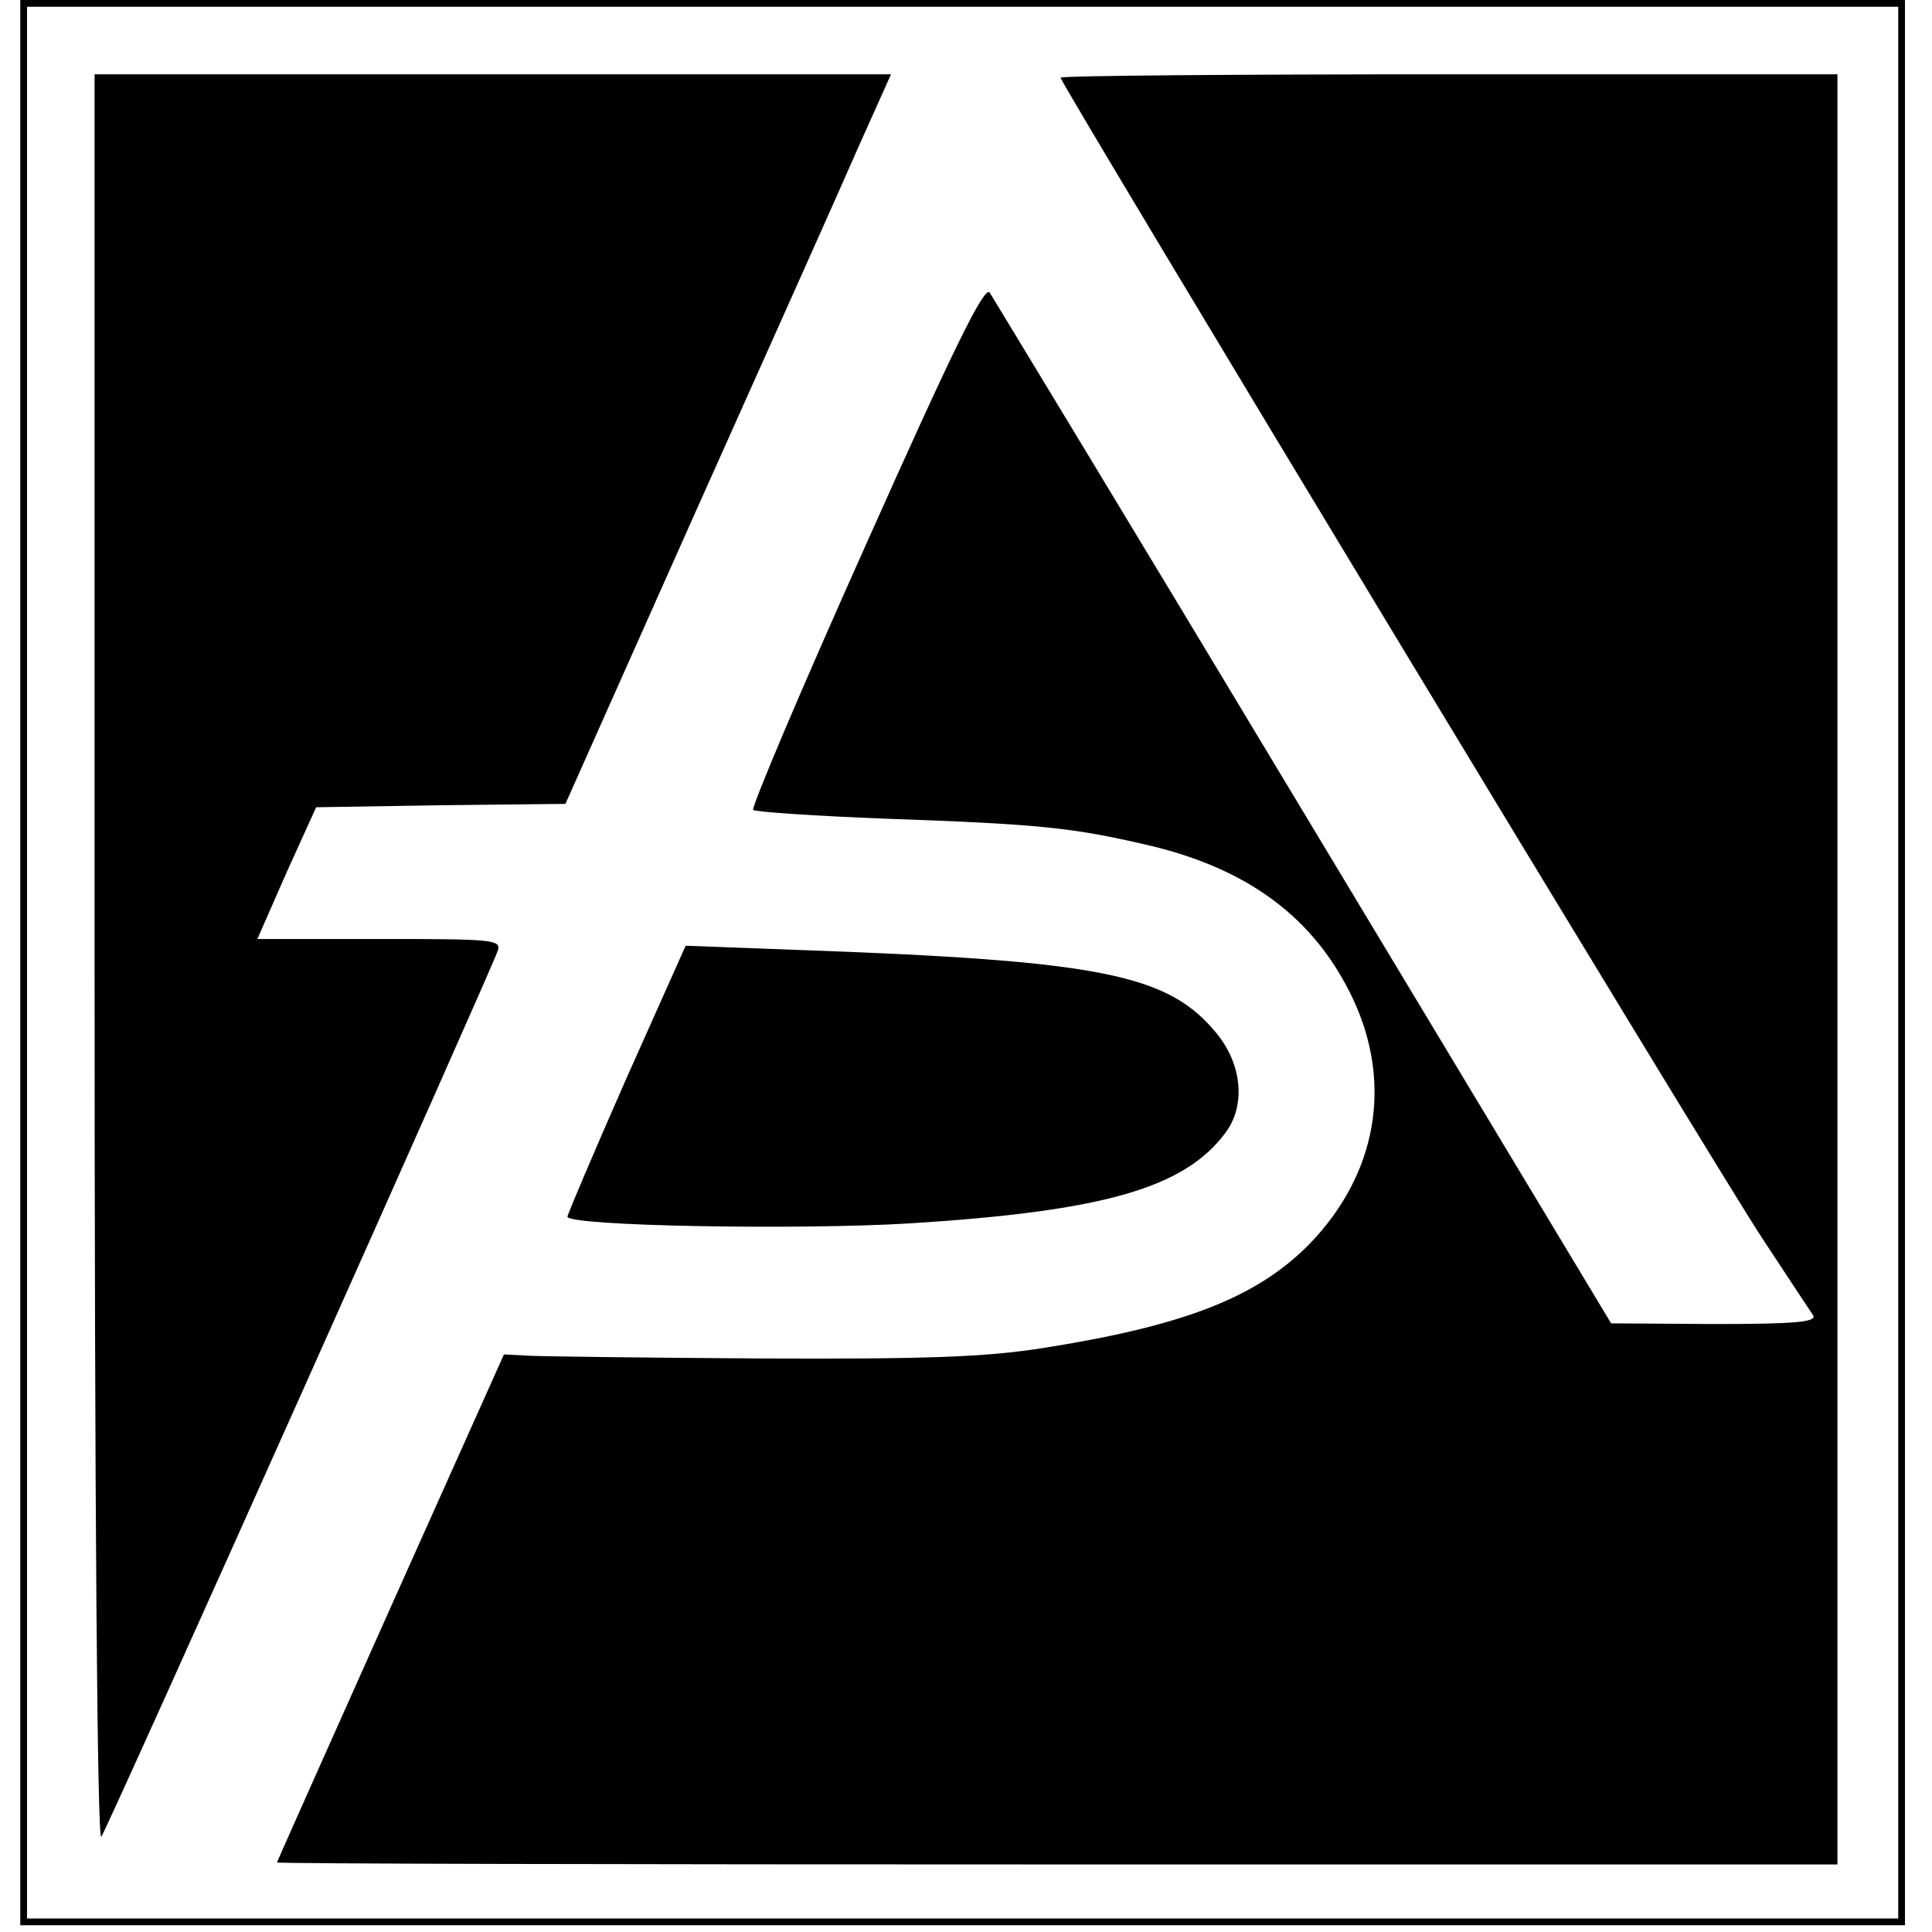
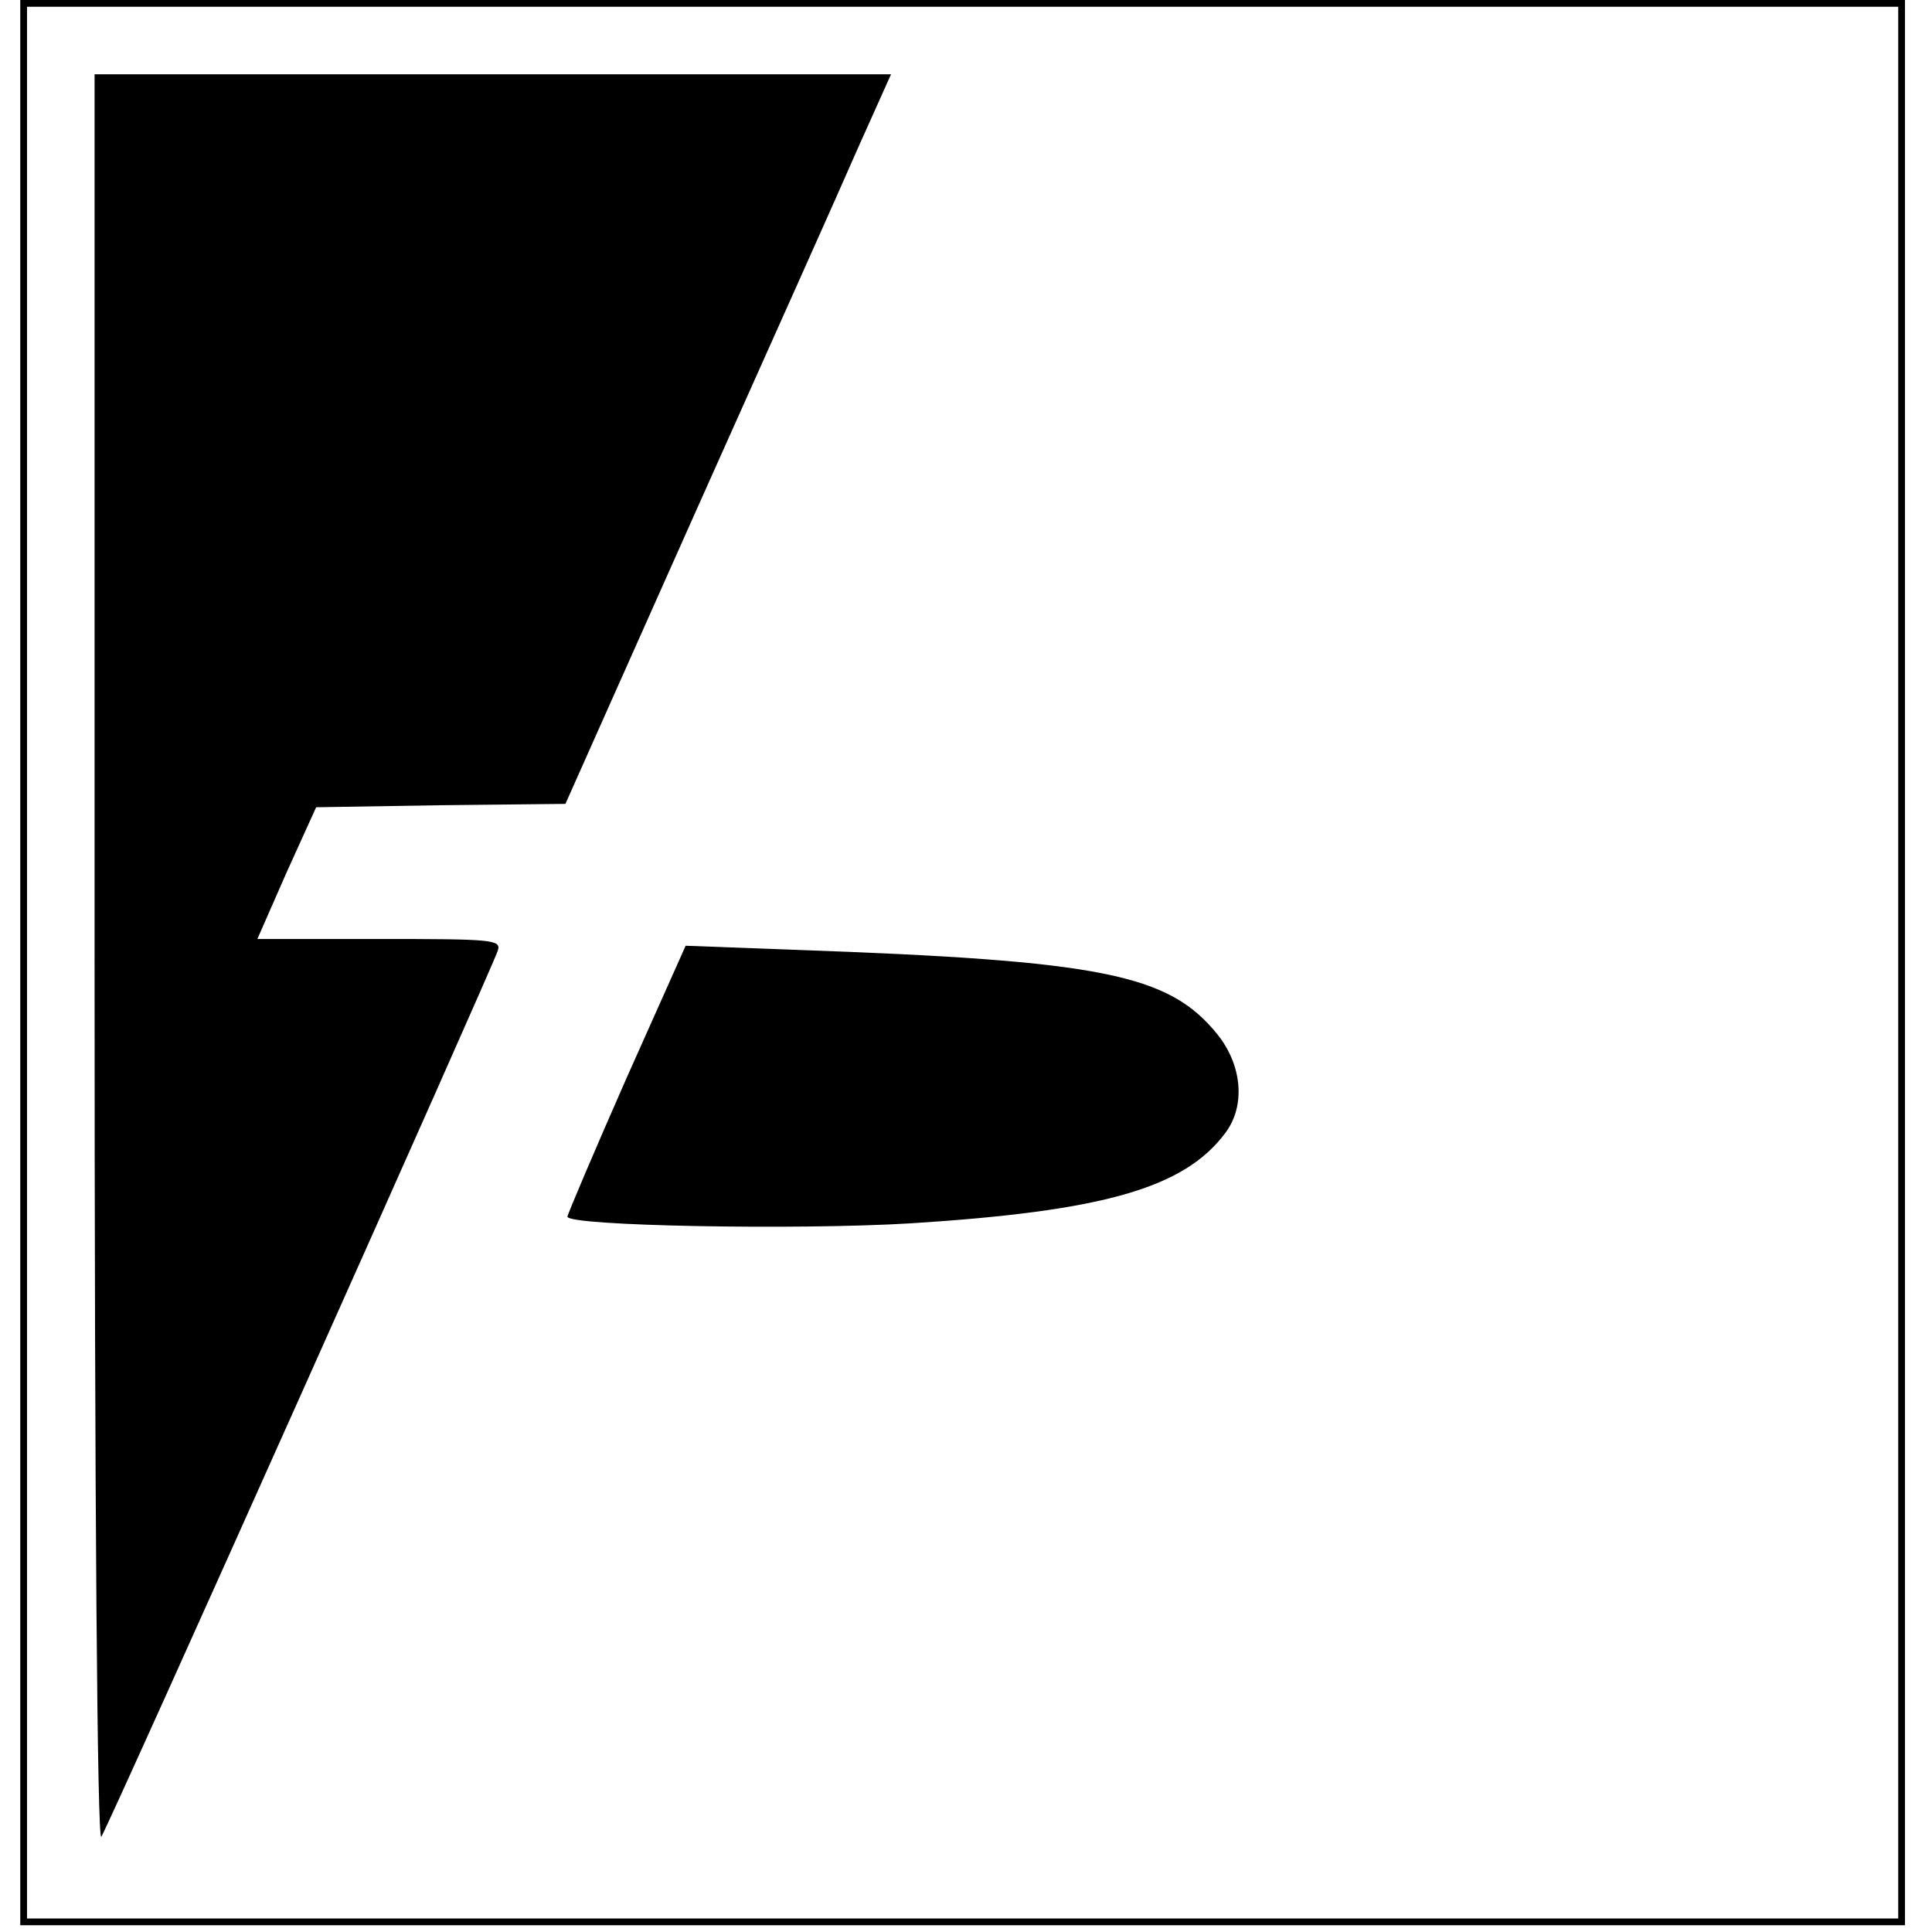
<svg xmlns="http://www.w3.org/2000/svg" version="1.0" width="286pt" height="286pt" viewBox="0 0 286 286" preserveAspectRatio="xMidYMid meet">
  <g transform="translate(0,286) scale(0.1,-0.1)" fill="#000000" stroke="none">
    <path d="M30 1435 l0 -1425 1395 0 1395 0 0 1425 0 1425 -1395 0 -1395 0 0 -1425z m2780 0 l0 -1415 -1385 0 -1385 0 0 1415 0 1415 1385 0 1385 0 0 -1415z" />
    <path d="M140 1438 c0 -811 4 -1307 10 -1297 14 23 581 1291 587 1312 5 16 -8 17 -175 17 l-181 0 43 98 44 97 184 3 185 2 193 433 c106 237 215 480 241 540 l48 107 -589 0 -590 0 0 -1312z" />
-     <path d="M1570 2745 c0 -9 977 -1626 1040 -1720 36 -55 70 -106 74 -112 6 -10 -26 -13 -146 -13 l-153 1 -455 756 c-250 416 -460 762 -465 770 -8 10 -54 -84 -183 -373 -95 -212 -170 -389 -167 -393 4 -3 93 -9 198 -13 226 -8 274 -13 386 -39 150 -35 248 -109 304 -228 59 -126 35 -260 -65 -363 -78 -79 -186 -121 -397 -154 -84 -13 -171 -16 -411 -15 -168 1 -323 3 -345 4 l-39 2 -168 -375 c-92 -206 -168 -376 -168 -377 0 -2 520 -3 1155 -3 l1155 0 0 1325 0 1325 -575 0 c-316 0 -575 -2 -575 -5z" />
    <path d="M927 1263 c-48 -109 -87 -201 -87 -204 0 -14 342 -20 507 -10 286 18 406 52 467 134 30 40 25 100 -12 146 -72 89 -170 109 -627 125 l-160 6 -88 -197z" />
  </g>
</svg>